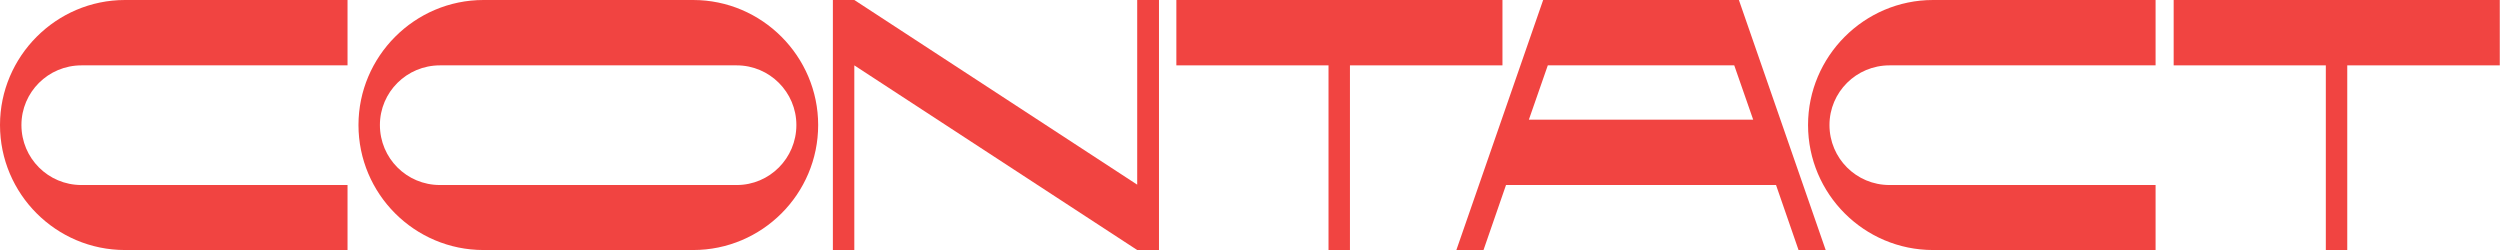
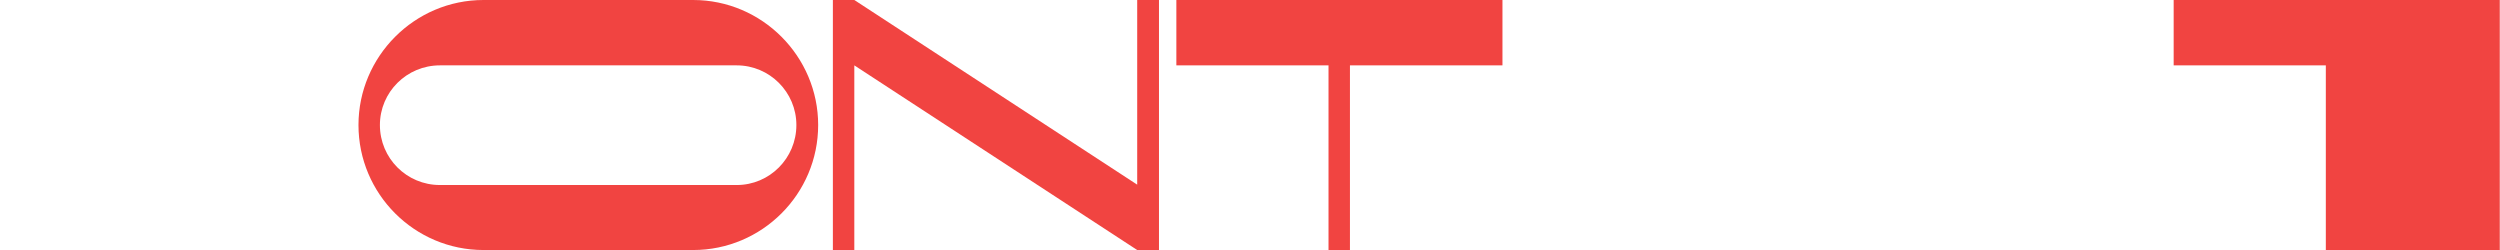
<svg xmlns="http://www.w3.org/2000/svg" width="9999" height="1000" viewBox="0 0 9999 1000" fill="none">
-   <path d="M325.714 261.429H1390V0H500C224.286 0 0 225.714 0 500C0 775.714 224.286 1000 500 1000H1390V740H325.714C192.857 740 85.714 632.857 85.714 500C85.714 368.571 192.857 261.429 325.714 261.429Z" fill="#F14441" />
  <path d="M2772.33 0H1933.76C1658.05 0 1433.76 225.714 1433.76 500C1433.76 775.714 1658.05 1000 1933.76 1000H2772.33C3048.05 1000 3272.33 775.714 3272.33 500C3272.33 225.714 3048.05 0 2772.33 0ZM2946.62 740H1759.48C1626.62 740 1519.48 632.857 1519.48 500C1519.48 368.571 1626.62 261.429 1759.48 261.429H2946.62C3078.05 261.429 3185.19 368.571 3185.19 500C3185.19 632.857 3078.05 740 2946.62 740Z" fill="#F14441" />
  <path d="M4548.34 0V738.571L3416.91 0H3331.19V1000H3416.91V261.429L4548.34 1000H4635.48V0H4548.34Z" fill="#F14441" />
  <path d="M4704.96 0V261.429H5313.53V1000H5399.24V261.429H6009.24V0H4704.96Z" fill="#F14441" />
-   <path d="M6954.88 0H6172.02L5824.88 1000H5933.45L6023.45 740H7103.45L7193.45 1000H7302.02L6954.88 0ZM6114.88 478.571L6190.59 261.429H6936.31L7012.02 478.571H6114.88Z" fill="#F14441" />
-   <path d="M7557.18 261.429H8621.46V0H7731.46C7455.75 0 7231.46 225.714 7231.46 500C7231.46 775.714 7455.75 1000 7731.46 1000H8621.46V740H7557.18C7424.32 740 7317.18 632.857 7317.18 500C7317.18 368.571 7424.32 261.429 7557.18 261.429Z" fill="#F14441" />
-   <path d="M8693.79 0V261.429H9302.37V1000H9388.08V261.429H9998.08V0H8693.79Z" fill="#F14441" />
+   <path d="M8693.79 0V261.429H9302.37V1000H9388.08H9998.08V0H8693.79Z" fill="#F14441" />
</svg>